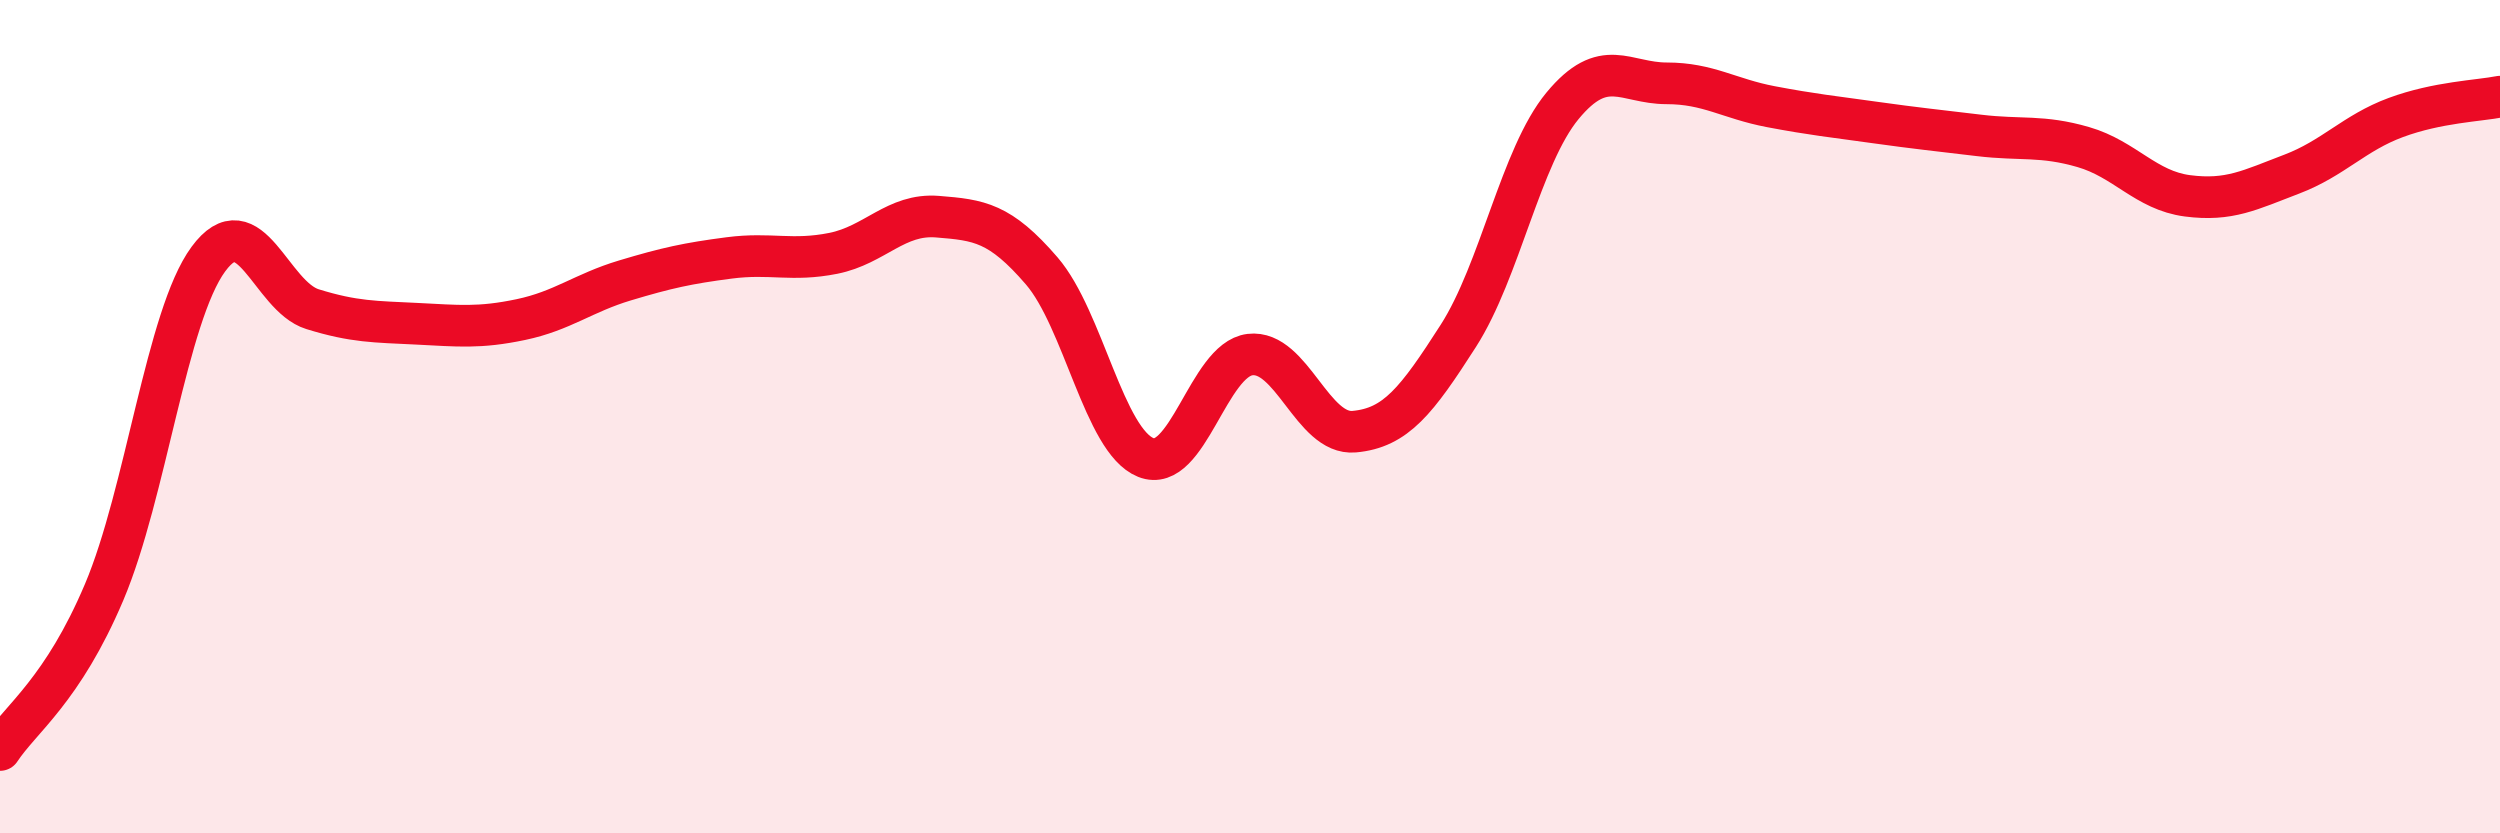
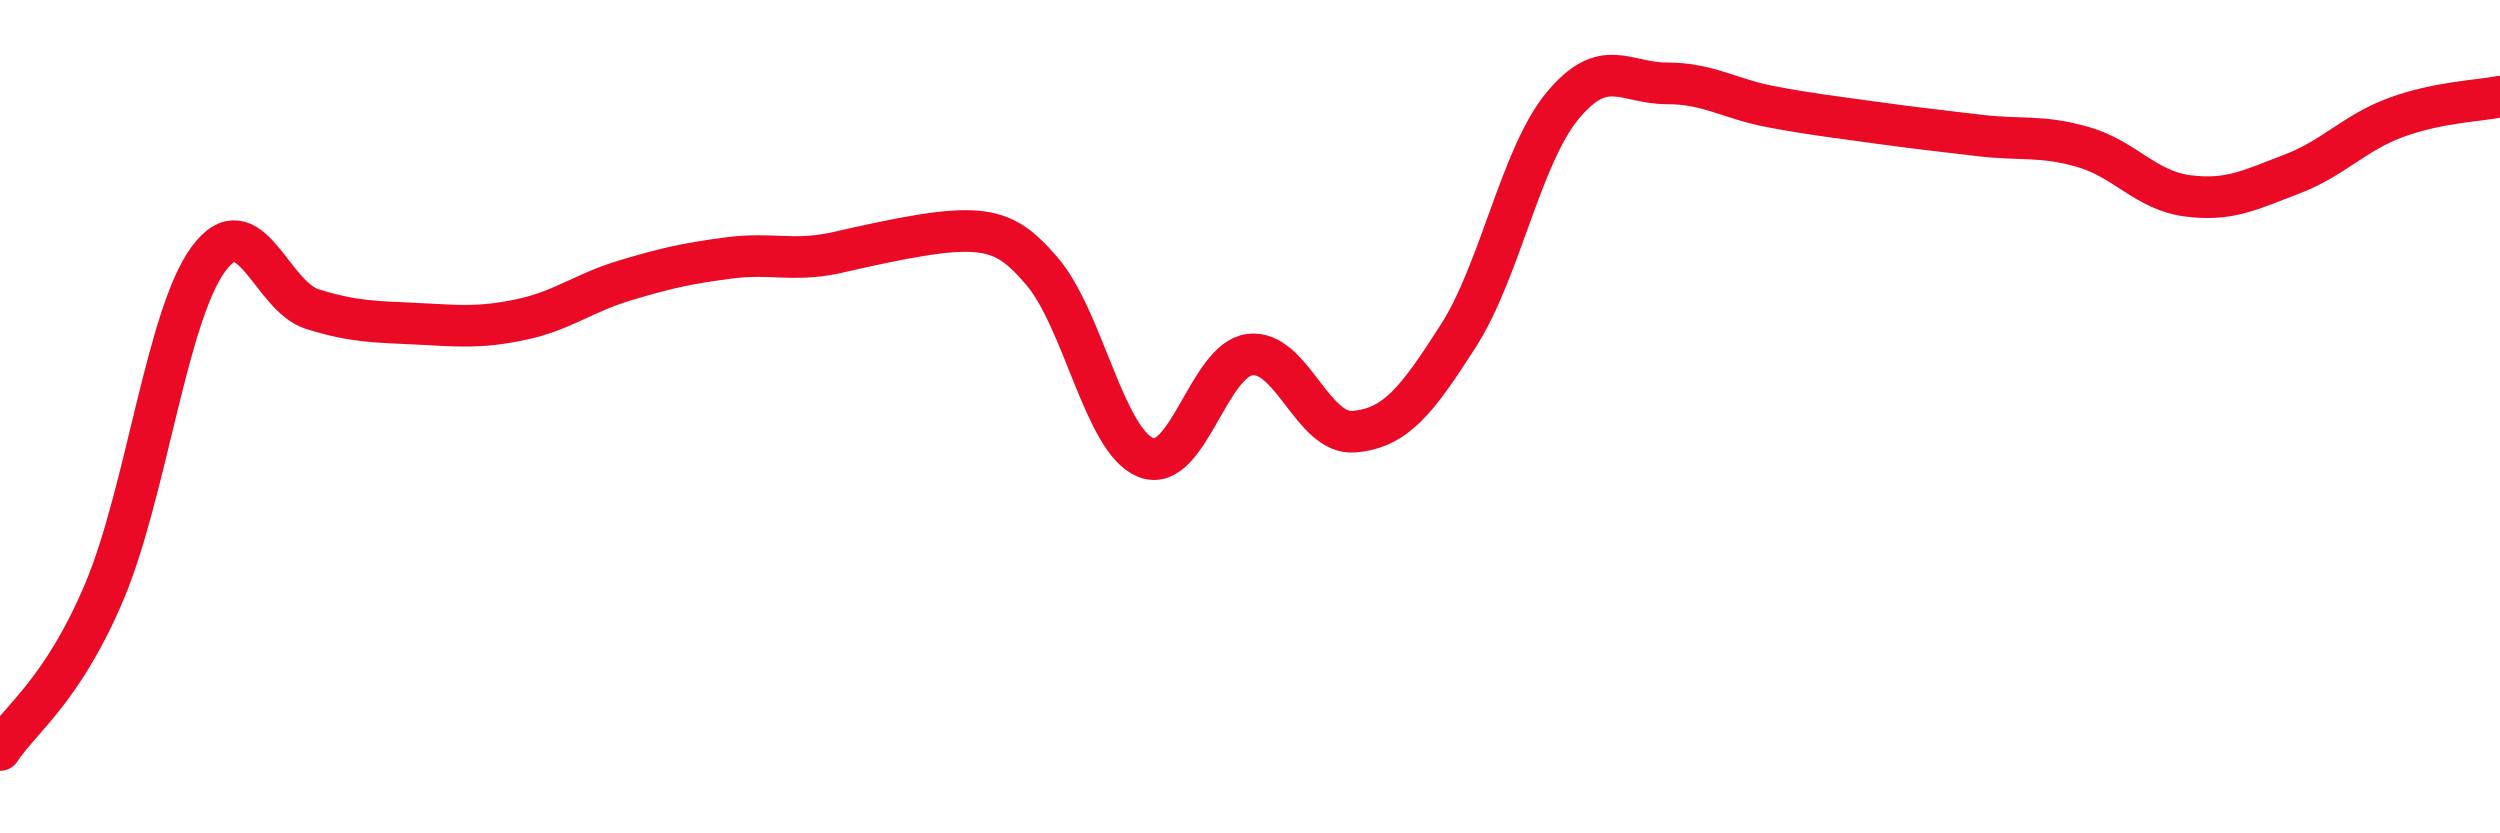
<svg xmlns="http://www.w3.org/2000/svg" width="60" height="20" viewBox="0 0 60 20">
-   <path d="M 0,18 C 0.5,17.24 1.5,16.57 2.5,14.21 C 3.5,11.85 4,7.58 5,6.22 C 6,4.86 6.5,7.11 7.5,7.42 C 8.5,7.73 9,7.72 10,7.77 C 11,7.82 11.5,7.88 12.5,7.67 C 13.5,7.46 14,7.03 15,6.73 C 16,6.43 16.5,6.32 17.5,6.19 C 18.5,6.06 19,6.28 20,6.08 C 21,5.88 21.5,5.12 22.5,5.2 C 23.5,5.28 24,5.34 25,6.5 C 26,7.66 26.5,10.58 27.5,10.98 C 28.5,11.38 29,8.63 30,8.51 C 31,8.39 31.5,10.45 32.5,10.36 C 33.5,10.27 34,9.62 35,8.06 C 36,6.5 36.5,3.75 37.5,2.54 C 38.5,1.33 39,2 40,2 C 41,2 41.5,2.37 42.5,2.56 C 43.5,2.75 44,2.8 45,2.94 C 46,3.08 46.5,3.13 47.5,3.25 C 48.5,3.37 49,3.24 50,3.53 C 51,3.82 51.5,4.57 52.5,4.7 C 53.5,4.83 54,4.56 55,4.18 C 56,3.8 56.5,3.19 57.5,2.82 C 58.5,2.45 59.5,2.42 60,2.32L60 20L0 20Z" fill="#EB0A25" opacity="0.1" stroke-linecap="round" stroke-linejoin="round" />
-   <path d="M 0,18 C 0.5,17.24 1.5,16.57 2.5,14.21 C 3.5,11.85 4,7.58 5,6.22 C 6,4.86 6.5,7.11 7.5,7.42 C 8.5,7.73 9,7.72 10,7.77 C 11,7.82 11.5,7.88 12.5,7.67 C 13.5,7.46 14,7.03 15,6.73 C 16,6.43 16.5,6.32 17.5,6.19 C 18.5,6.06 19,6.28 20,6.08 C 21,5.88 21.5,5.12 22.5,5.2 C 23.5,5.28 24,5.34 25,6.5 C 26,7.66 26.5,10.58 27.5,10.98 C 28.5,11.38 29,8.63 30,8.51 C 31,8.39 31.5,10.45 32.5,10.36 C 33.5,10.27 34,9.62 35,8.06 C 36,6.5 36.5,3.75 37.5,2.54 C 38.5,1.33 39,2 40,2 C 41,2 41.5,2.37 42.5,2.56 C 43.5,2.75 44,2.8 45,2.94 C 46,3.08 46.5,3.13 47.5,3.25 C 48.5,3.37 49,3.24 50,3.53 C 51,3.82 51.5,4.57 52.5,4.7 C 53.5,4.83 54,4.56 55,4.18 C 56,3.8 56.5,3.19 57.5,2.82 C 58.5,2.45 59.5,2.42 60,2.32" stroke="#EB0A25" stroke-width="1" fill="none" stroke-linecap="round" stroke-linejoin="round" />
+   <path d="M 0,18 C 0.5,17.24 1.5,16.57 2.5,14.21 C 3.5,11.85 4,7.58 5,6.22 C 6,4.86 6.5,7.11 7.5,7.42 C 8.5,7.73 9,7.72 10,7.77 C 11,7.82 11.5,7.88 12.5,7.67 C 13.5,7.46 14,7.03 15,6.73 C 16,6.43 16.5,6.32 17.5,6.19 C 18.5,6.06 19,6.28 20,6.08 C 23.5,5.28 24,5.34 25,6.5 C 26,7.66 26.5,10.58 27.5,10.98 C 28.5,11.38 29,8.63 30,8.51 C 31,8.39 31.5,10.45 32.5,10.36 C 33.5,10.27 34,9.62 35,8.06 C 36,6.5 36.5,3.75 37.5,2.54 C 38.5,1.33 39,2 40,2 C 41,2 41.5,2.37 42.5,2.56 C 43.5,2.75 44,2.8 45,2.94 C 46,3.08 46.5,3.13 47.5,3.25 C 48.5,3.37 49,3.24 50,3.53 C 51,3.82 51.5,4.57 52.5,4.7 C 53.5,4.83 54,4.56 55,4.18 C 56,3.8 56.5,3.19 57.5,2.82 C 58.5,2.45 59.5,2.42 60,2.32" stroke="#EB0A25" stroke-width="1" fill="none" stroke-linecap="round" stroke-linejoin="round" />
</svg>